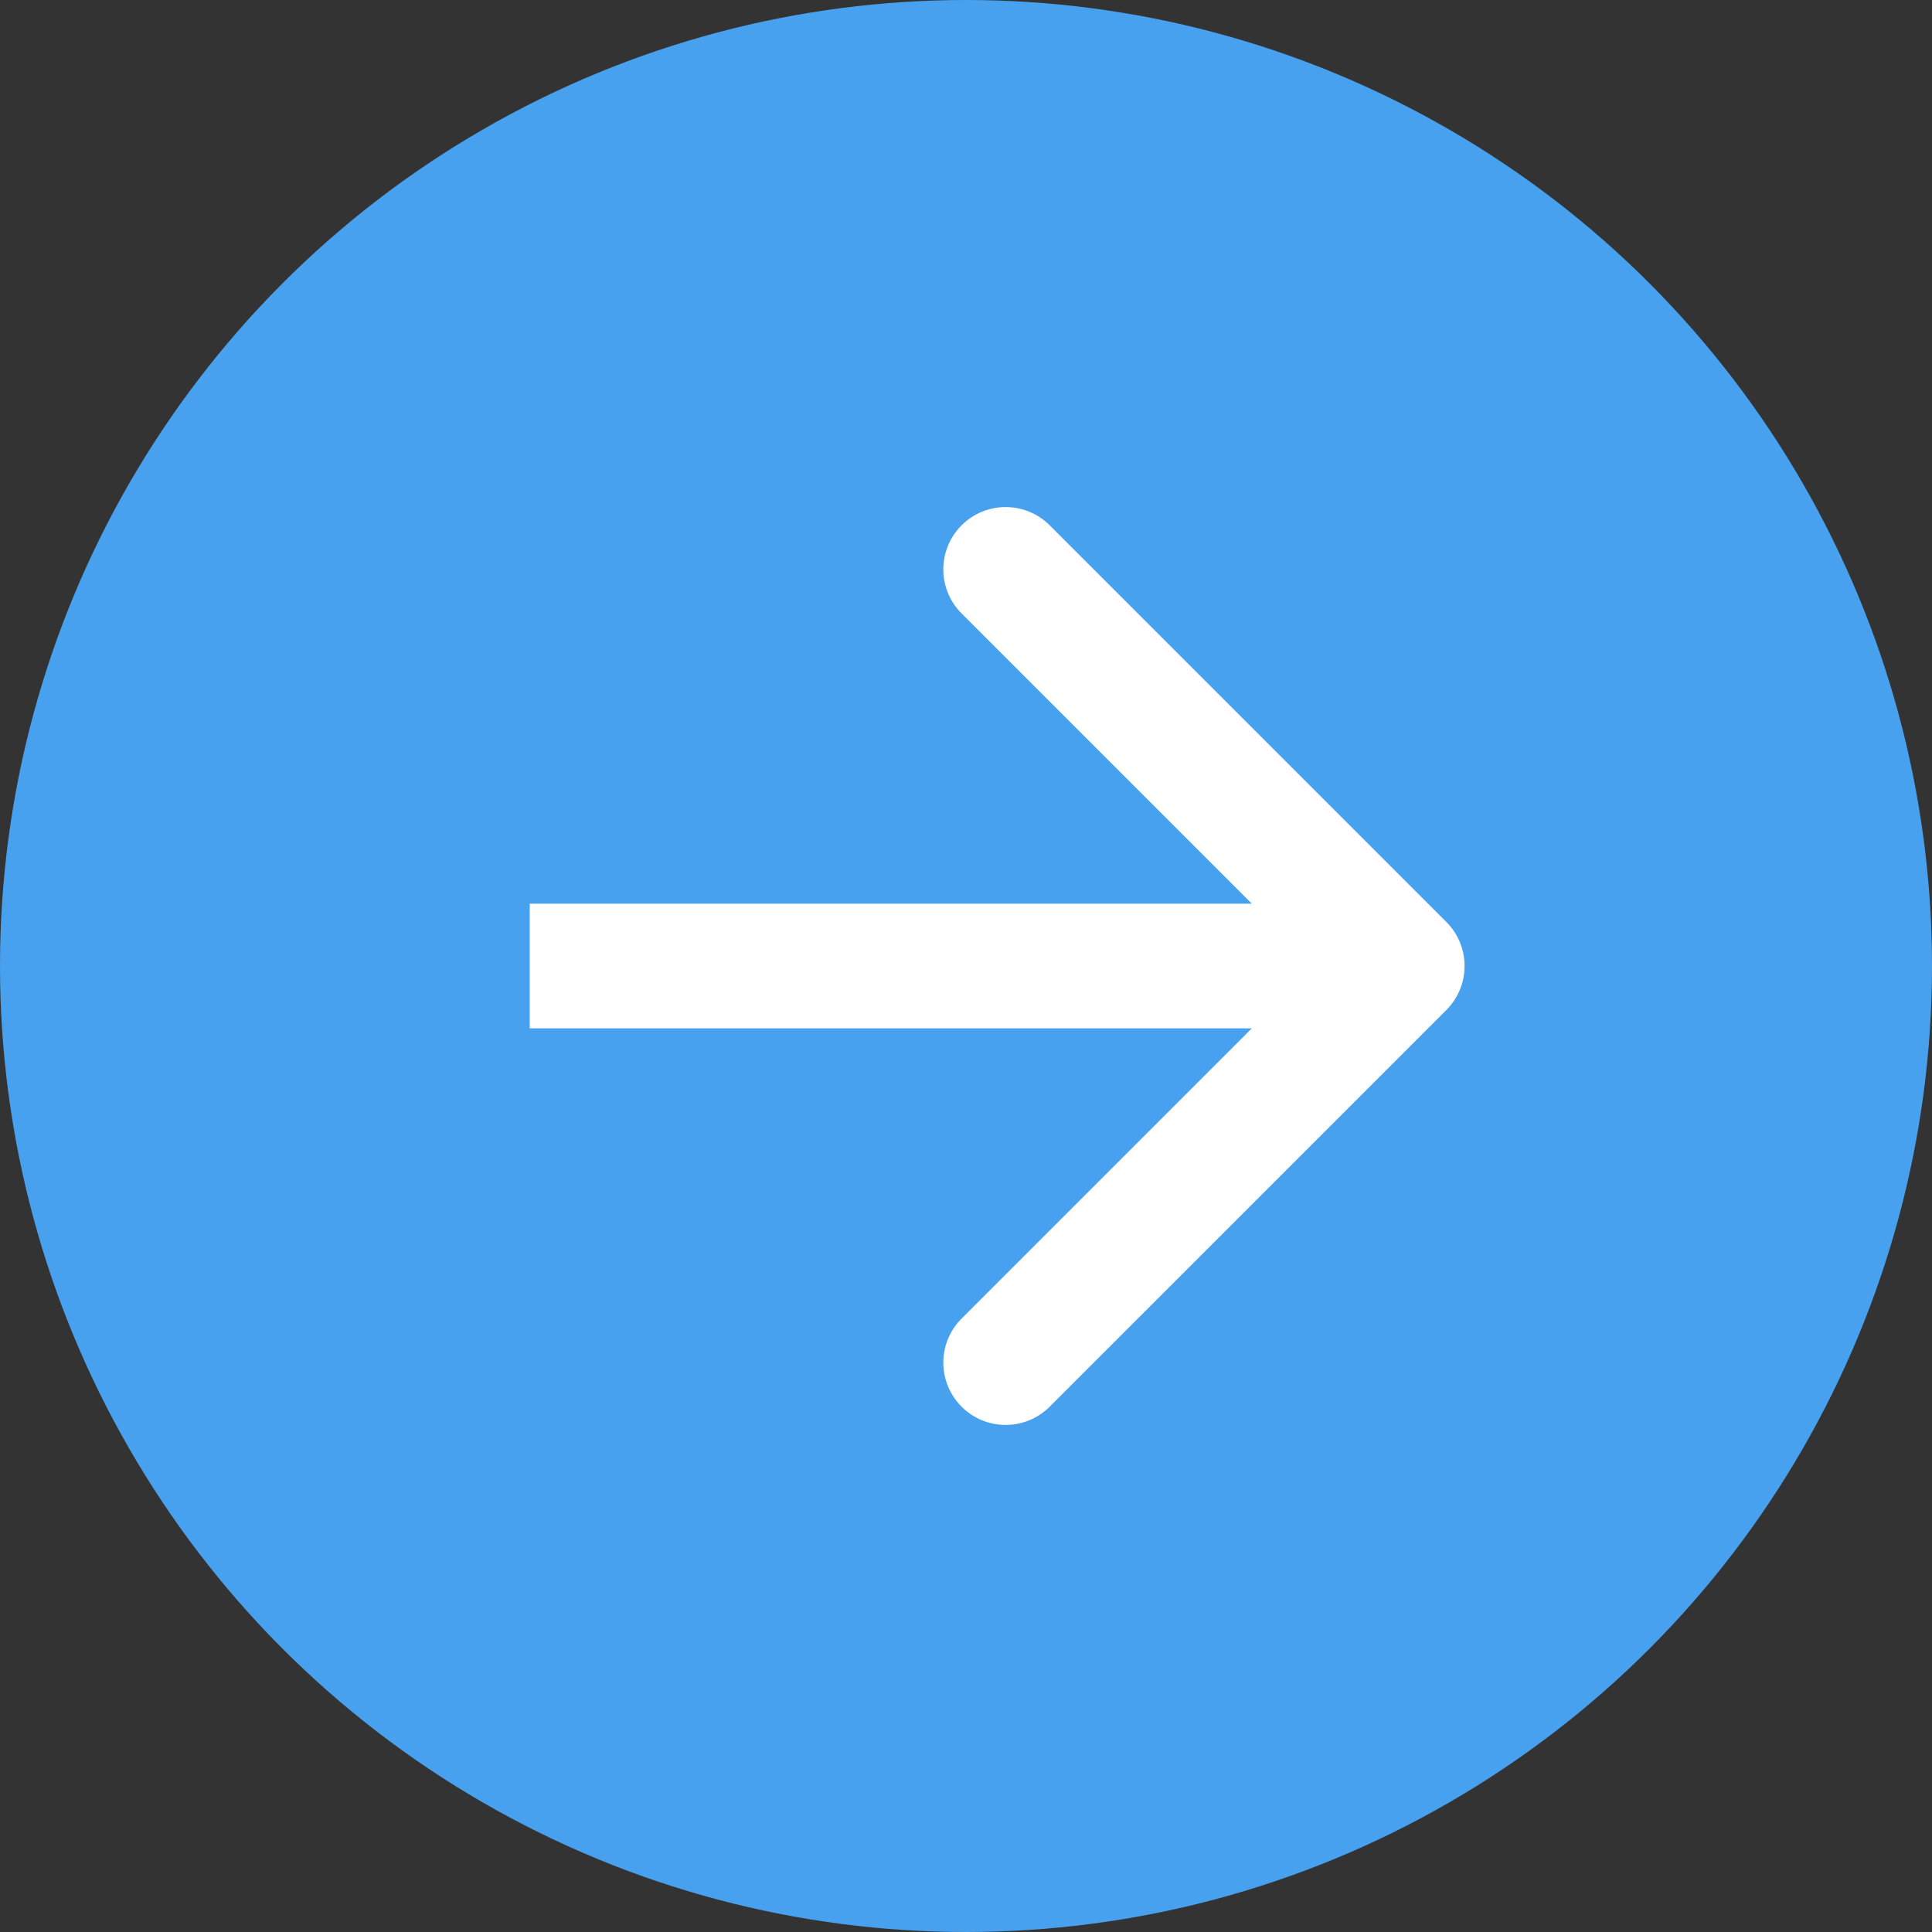
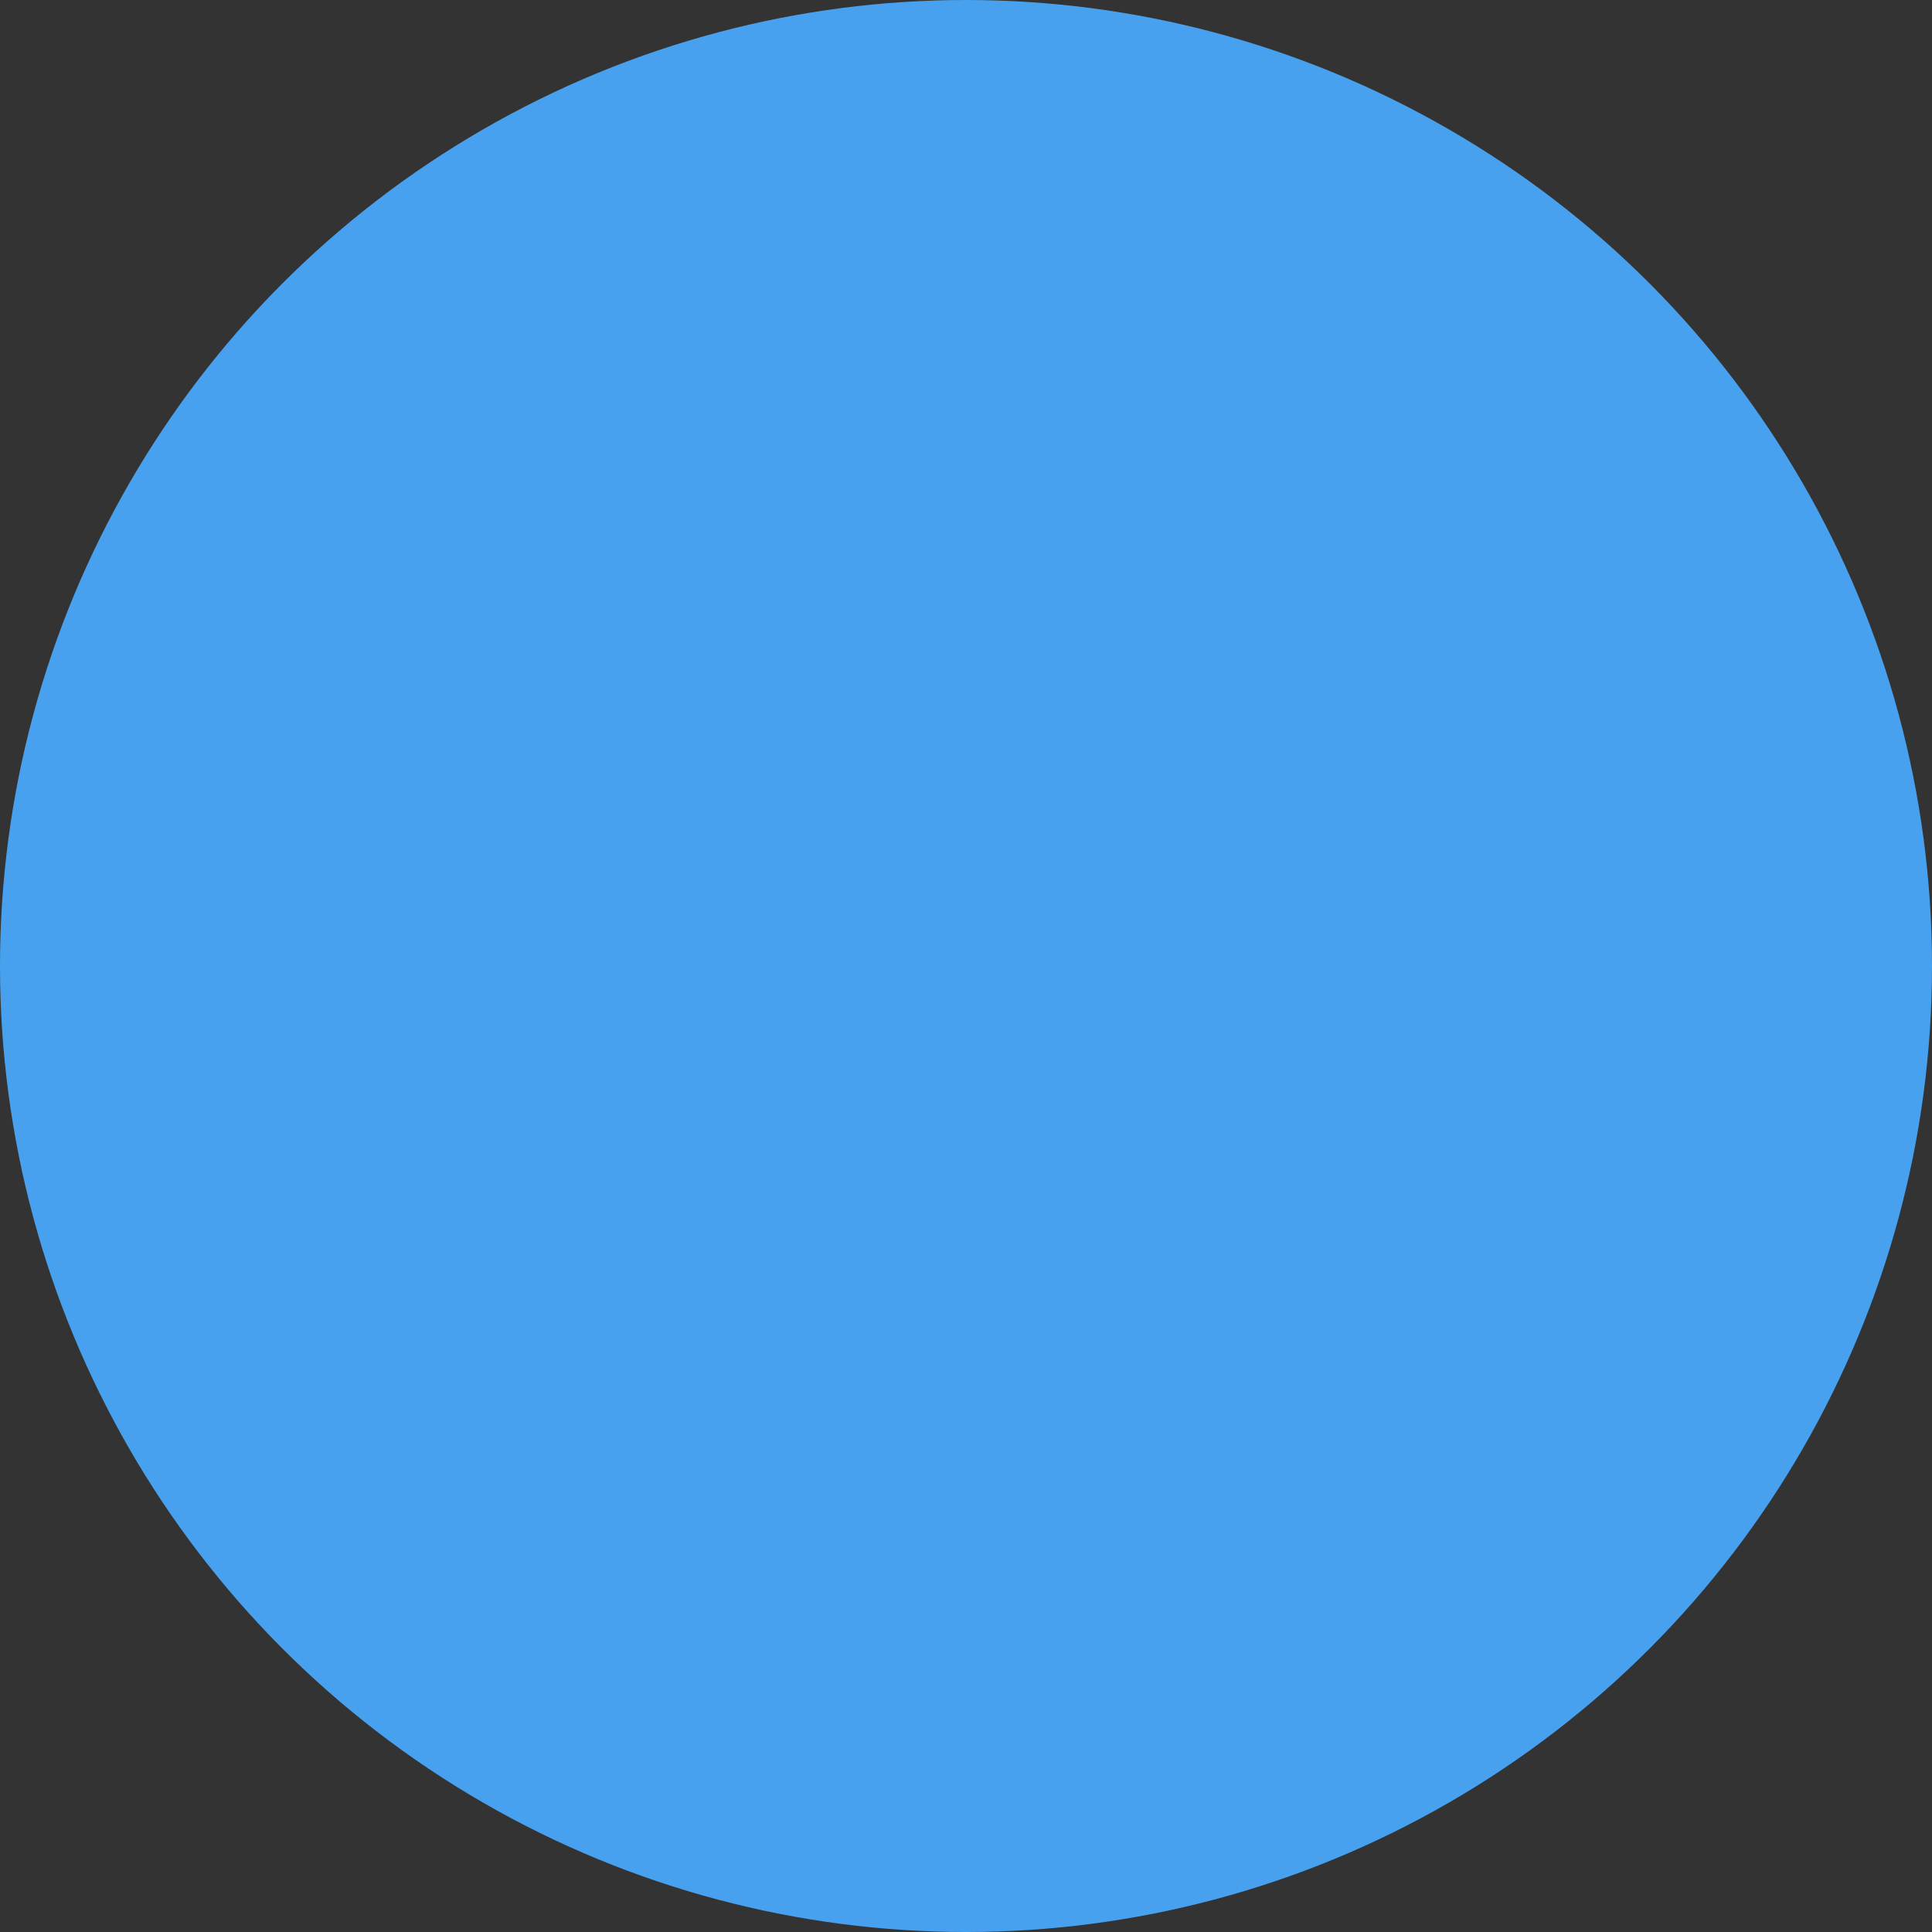
<svg xmlns="http://www.w3.org/2000/svg" width="62" height="62" viewBox="0 0 62 62" fill="none">
  <rect x="0" y="0" width="62" height="62" fill="#333333" stroke="none" />
  <circle cx="31" cy="31" r="31" fill="#48A1EE" />
-   <path d="M46.414 32.414C47.195 31.633 47.195 30.367 46.414 29.586L33.686 16.858C32.905 16.077 31.639 16.077 30.858 16.858C30.077 17.639 30.077 18.905 30.858 19.686L42.172 31L30.858 42.314C30.077 43.095 30.077 44.361 30.858 45.142C31.639 45.923 32.905 45.923 33.686 45.142L46.414 32.414ZM17 31V33H45V31V29H17V31Z" fill="white" />
</svg>